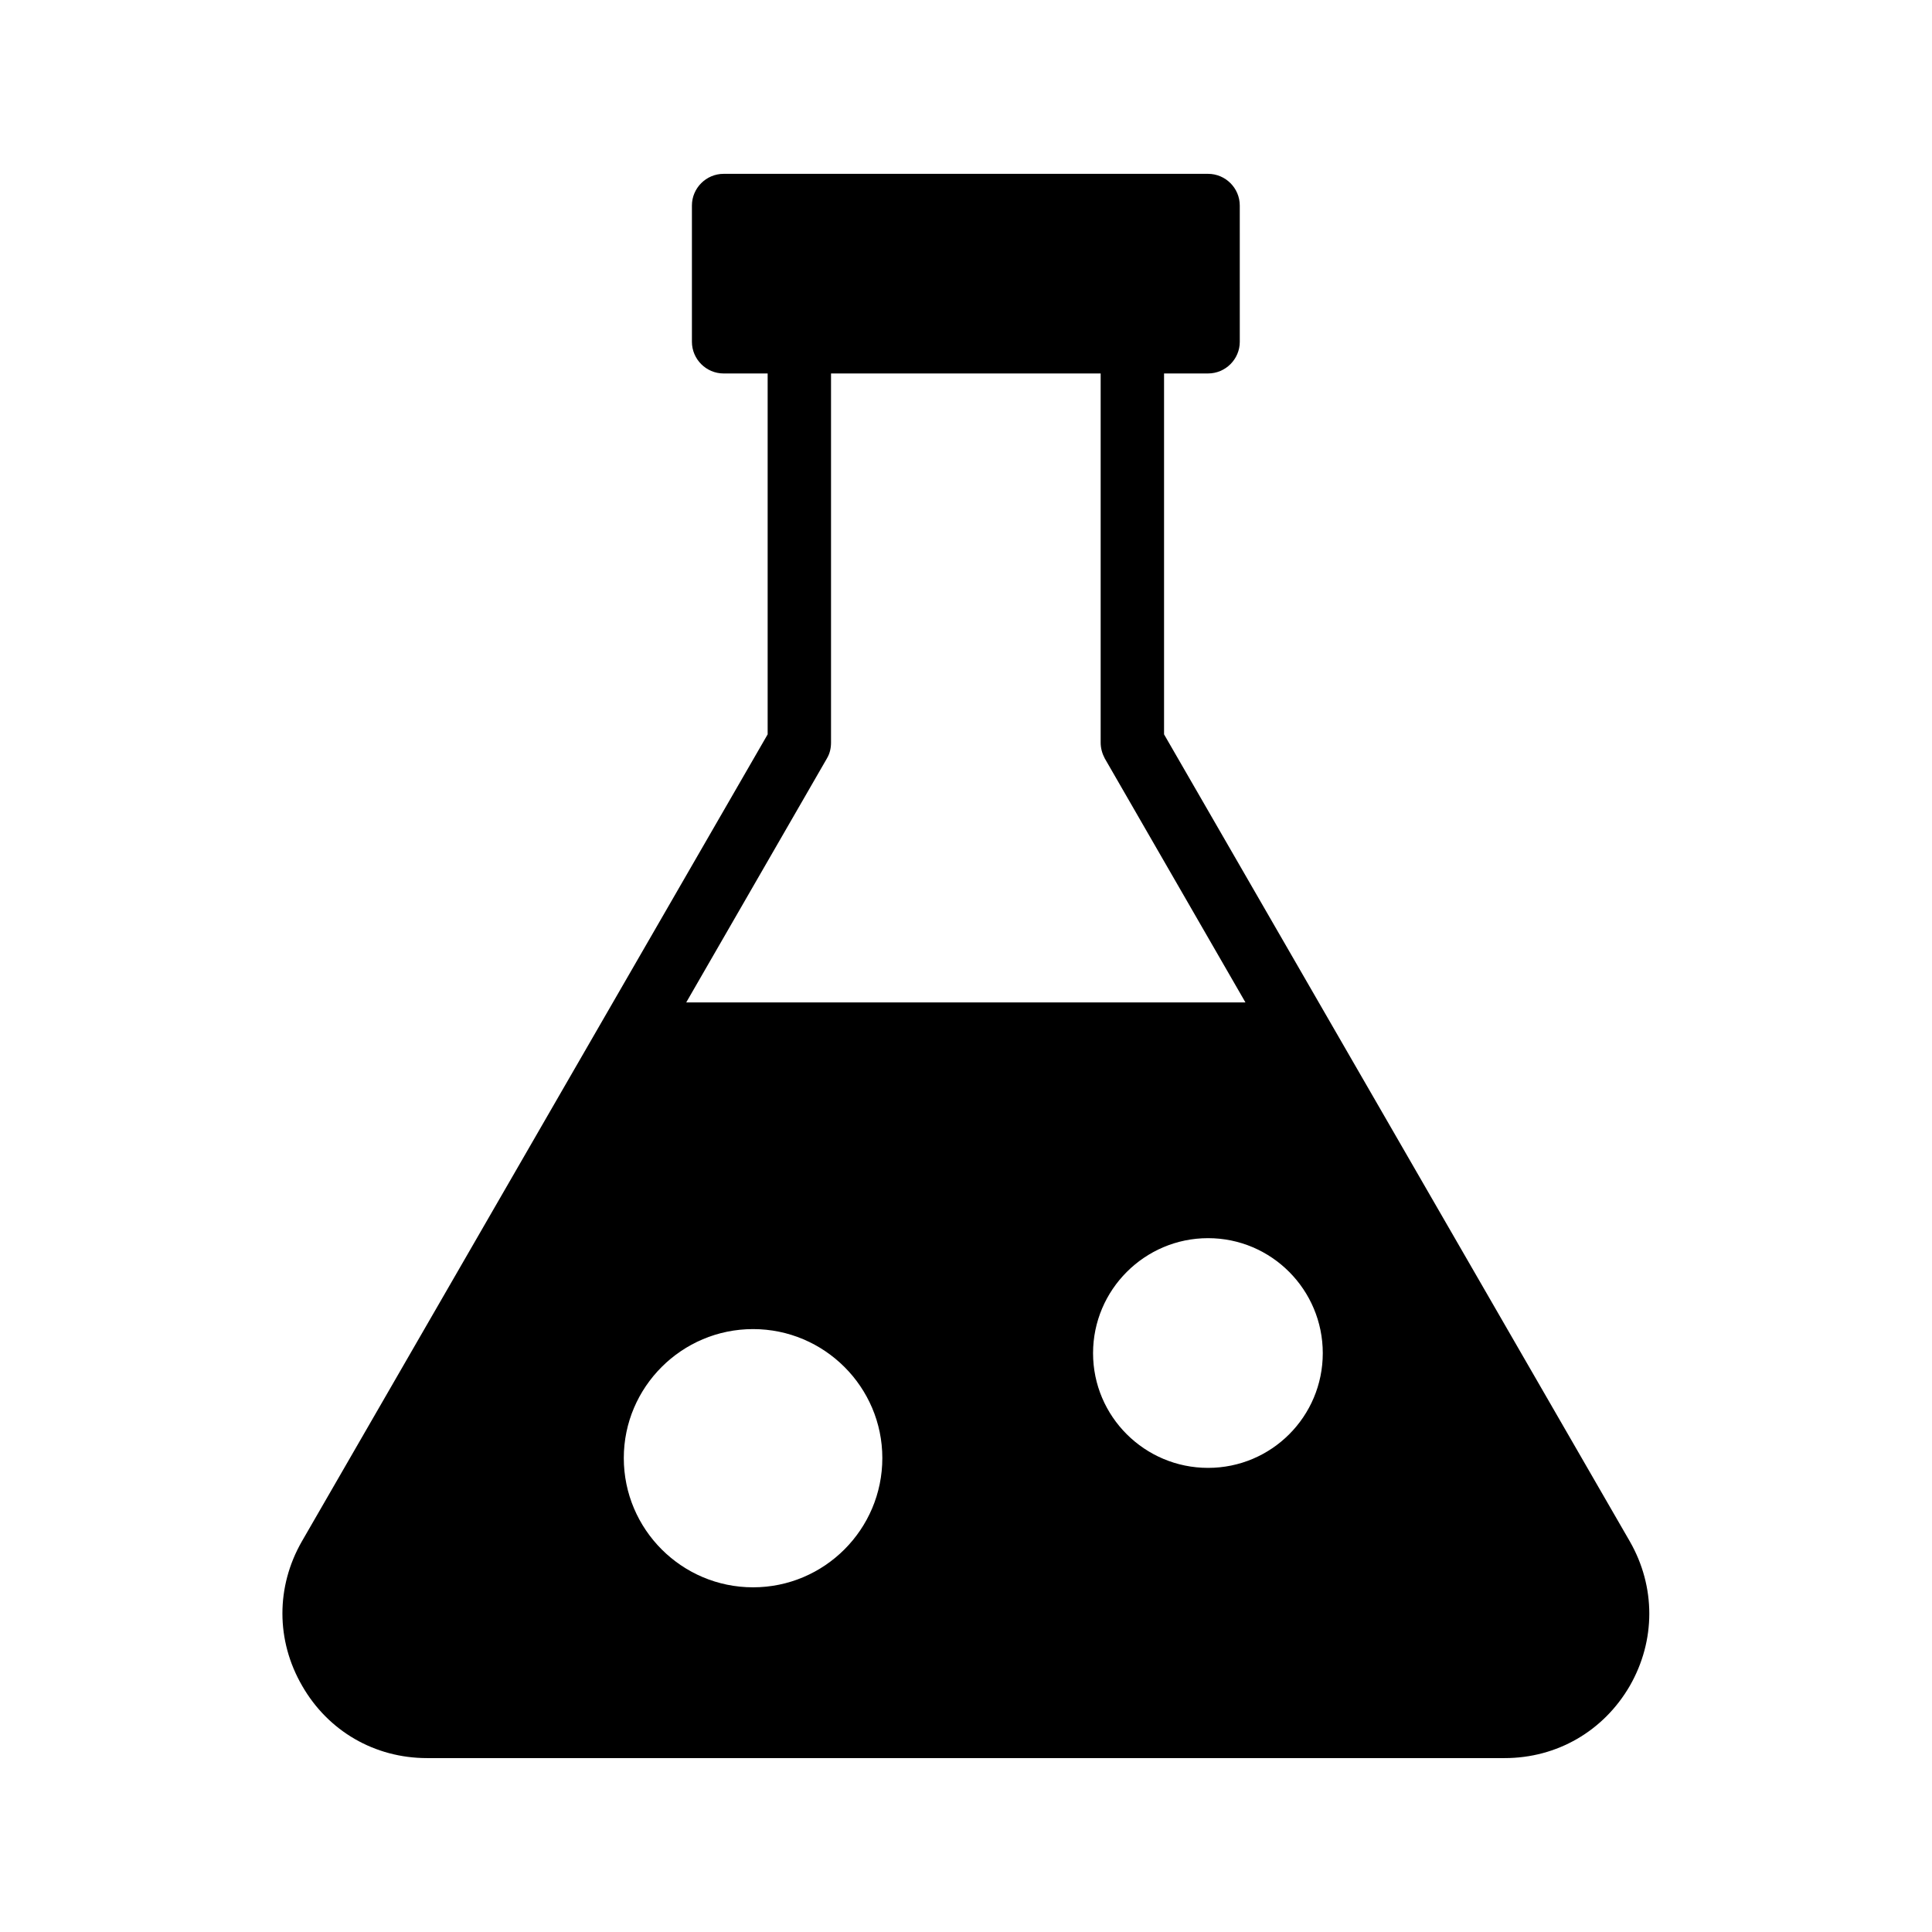
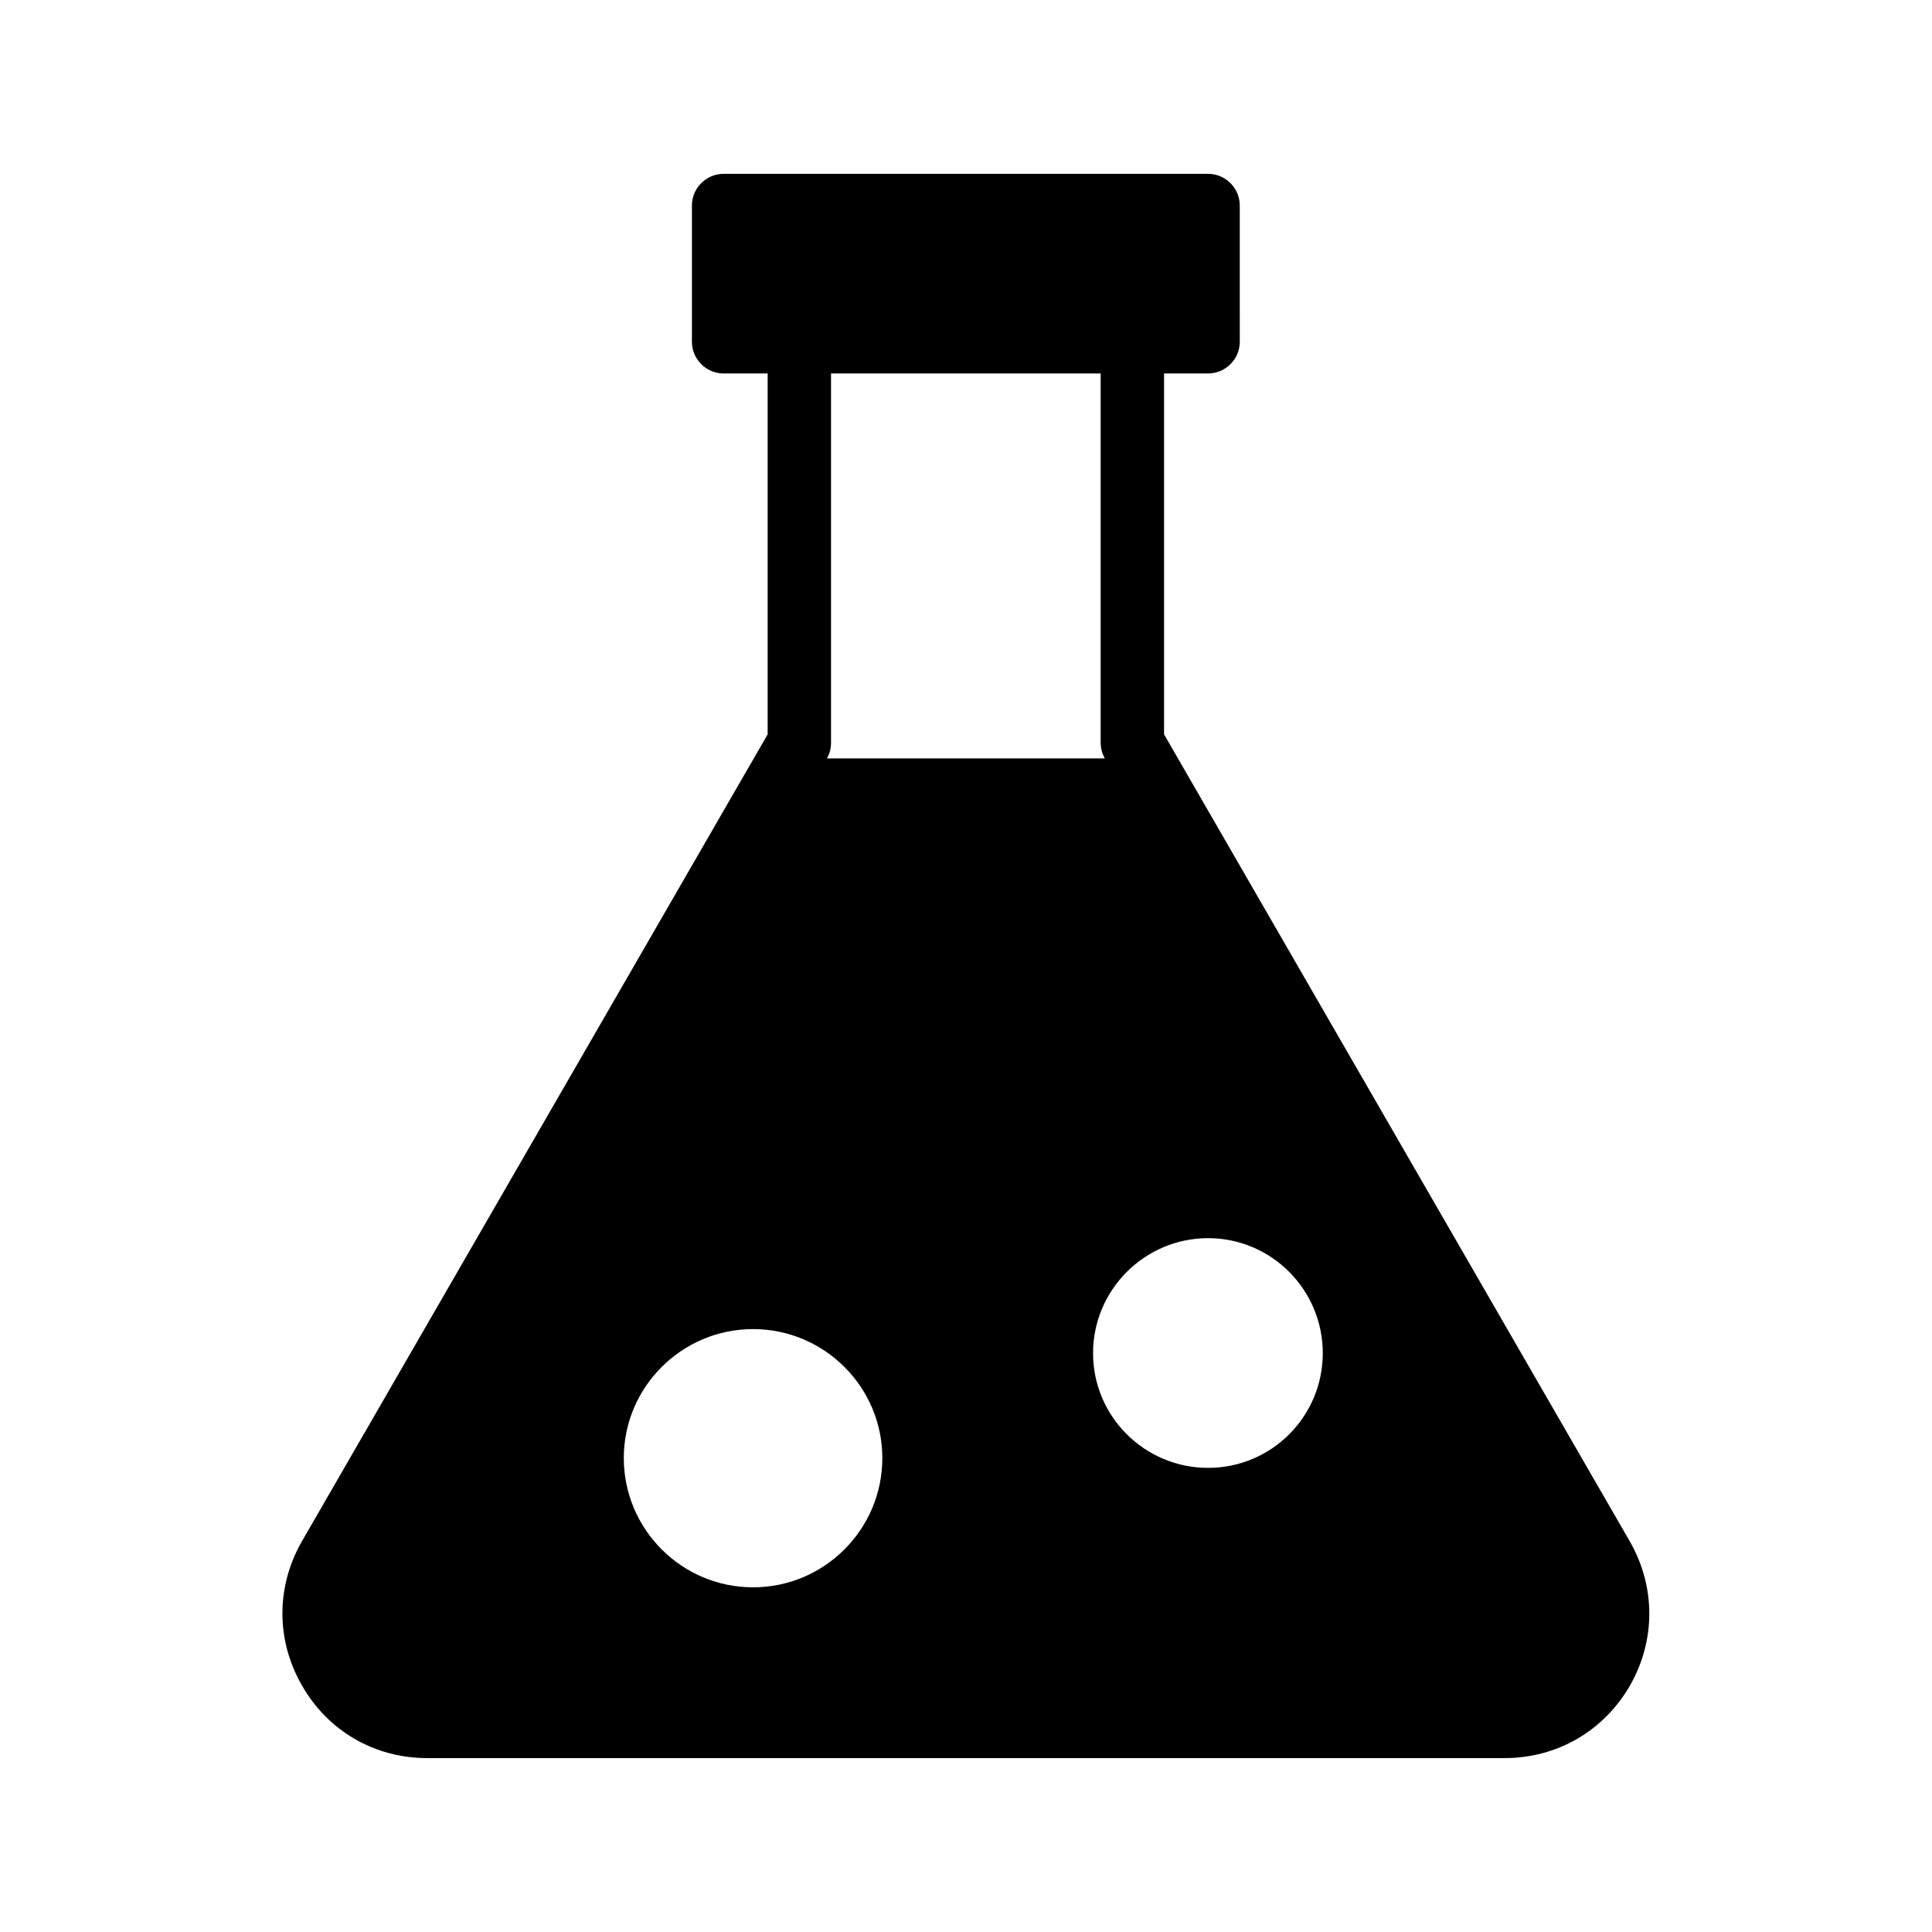
<svg xmlns="http://www.w3.org/2000/svg" fill="#000000" width="800px" height="800px" version="1.1" viewBox="144 144 512 512">
-   <path d="m224 552.48c-6.887 12.008-6.887 26.281 0.082 38.289 6.887 12.008 19.23 19.145 33.086 19.145h285.58c13.855 0 26.199-7.137 33.168-19.145 6.887-12.008 6.887-26.281 0-38.289l-123.43-213.87v-95.641h11.672c4.617 0 8.398-3.777 8.398-8.398l-0.004-36.102c0-4.617-3.777-8.398-8.398-8.398h-128.39c-4.617 0-8.398 3.777-8.398 8.398v36.105c0 4.617 3.777 8.398 8.398 8.398h11.672v95.641zm119.57 12.176c-18.895 0-34.258-15.367-34.258-34.258 0-18.809 15.367-34.176 34.258-34.176 18.895 0 34.258 15.367 34.258 34.176 0.004 18.891-15.363 34.258-34.258 34.258zm150.98-62.051c0 16.793-13.602 30.398-30.398 30.398-16.793 0-30.48-13.602-30.48-30.398 0-16.793 13.688-30.48 30.48-30.48 16.797 0 30.398 13.684 30.398 30.48zm-131.41-157.61c0.754-1.258 1.09-2.688 1.09-4.199v-97.824h71.457v97.824c0 1.512 0.418 2.938 1.09 4.199l37.281 64.656h-148.2z" />
+   <path d="m224 552.48c-6.887 12.008-6.887 26.281 0.082 38.289 6.887 12.008 19.23 19.145 33.086 19.145h285.58c13.855 0 26.199-7.137 33.168-19.145 6.887-12.008 6.887-26.281 0-38.289l-123.43-213.87v-95.641h11.672c4.617 0 8.398-3.777 8.398-8.398l-0.004-36.102c0-4.617-3.777-8.398-8.398-8.398h-128.39c-4.617 0-8.398 3.777-8.398 8.398v36.105c0 4.617 3.777 8.398 8.398 8.398h11.672v95.641zm119.57 12.176c-18.895 0-34.258-15.367-34.258-34.258 0-18.809 15.367-34.176 34.258-34.176 18.895 0 34.258 15.367 34.258 34.176 0.004 18.891-15.363 34.258-34.258 34.258zm150.98-62.051c0 16.793-13.602 30.398-30.398 30.398-16.793 0-30.48-13.602-30.48-30.398 0-16.793 13.688-30.48 30.48-30.48 16.797 0 30.398 13.684 30.398 30.48zm-131.41-157.61c0.754-1.258 1.09-2.688 1.09-4.199v-97.824h71.457v97.824c0 1.512 0.418 2.938 1.09 4.199h-148.2z" />
</svg>